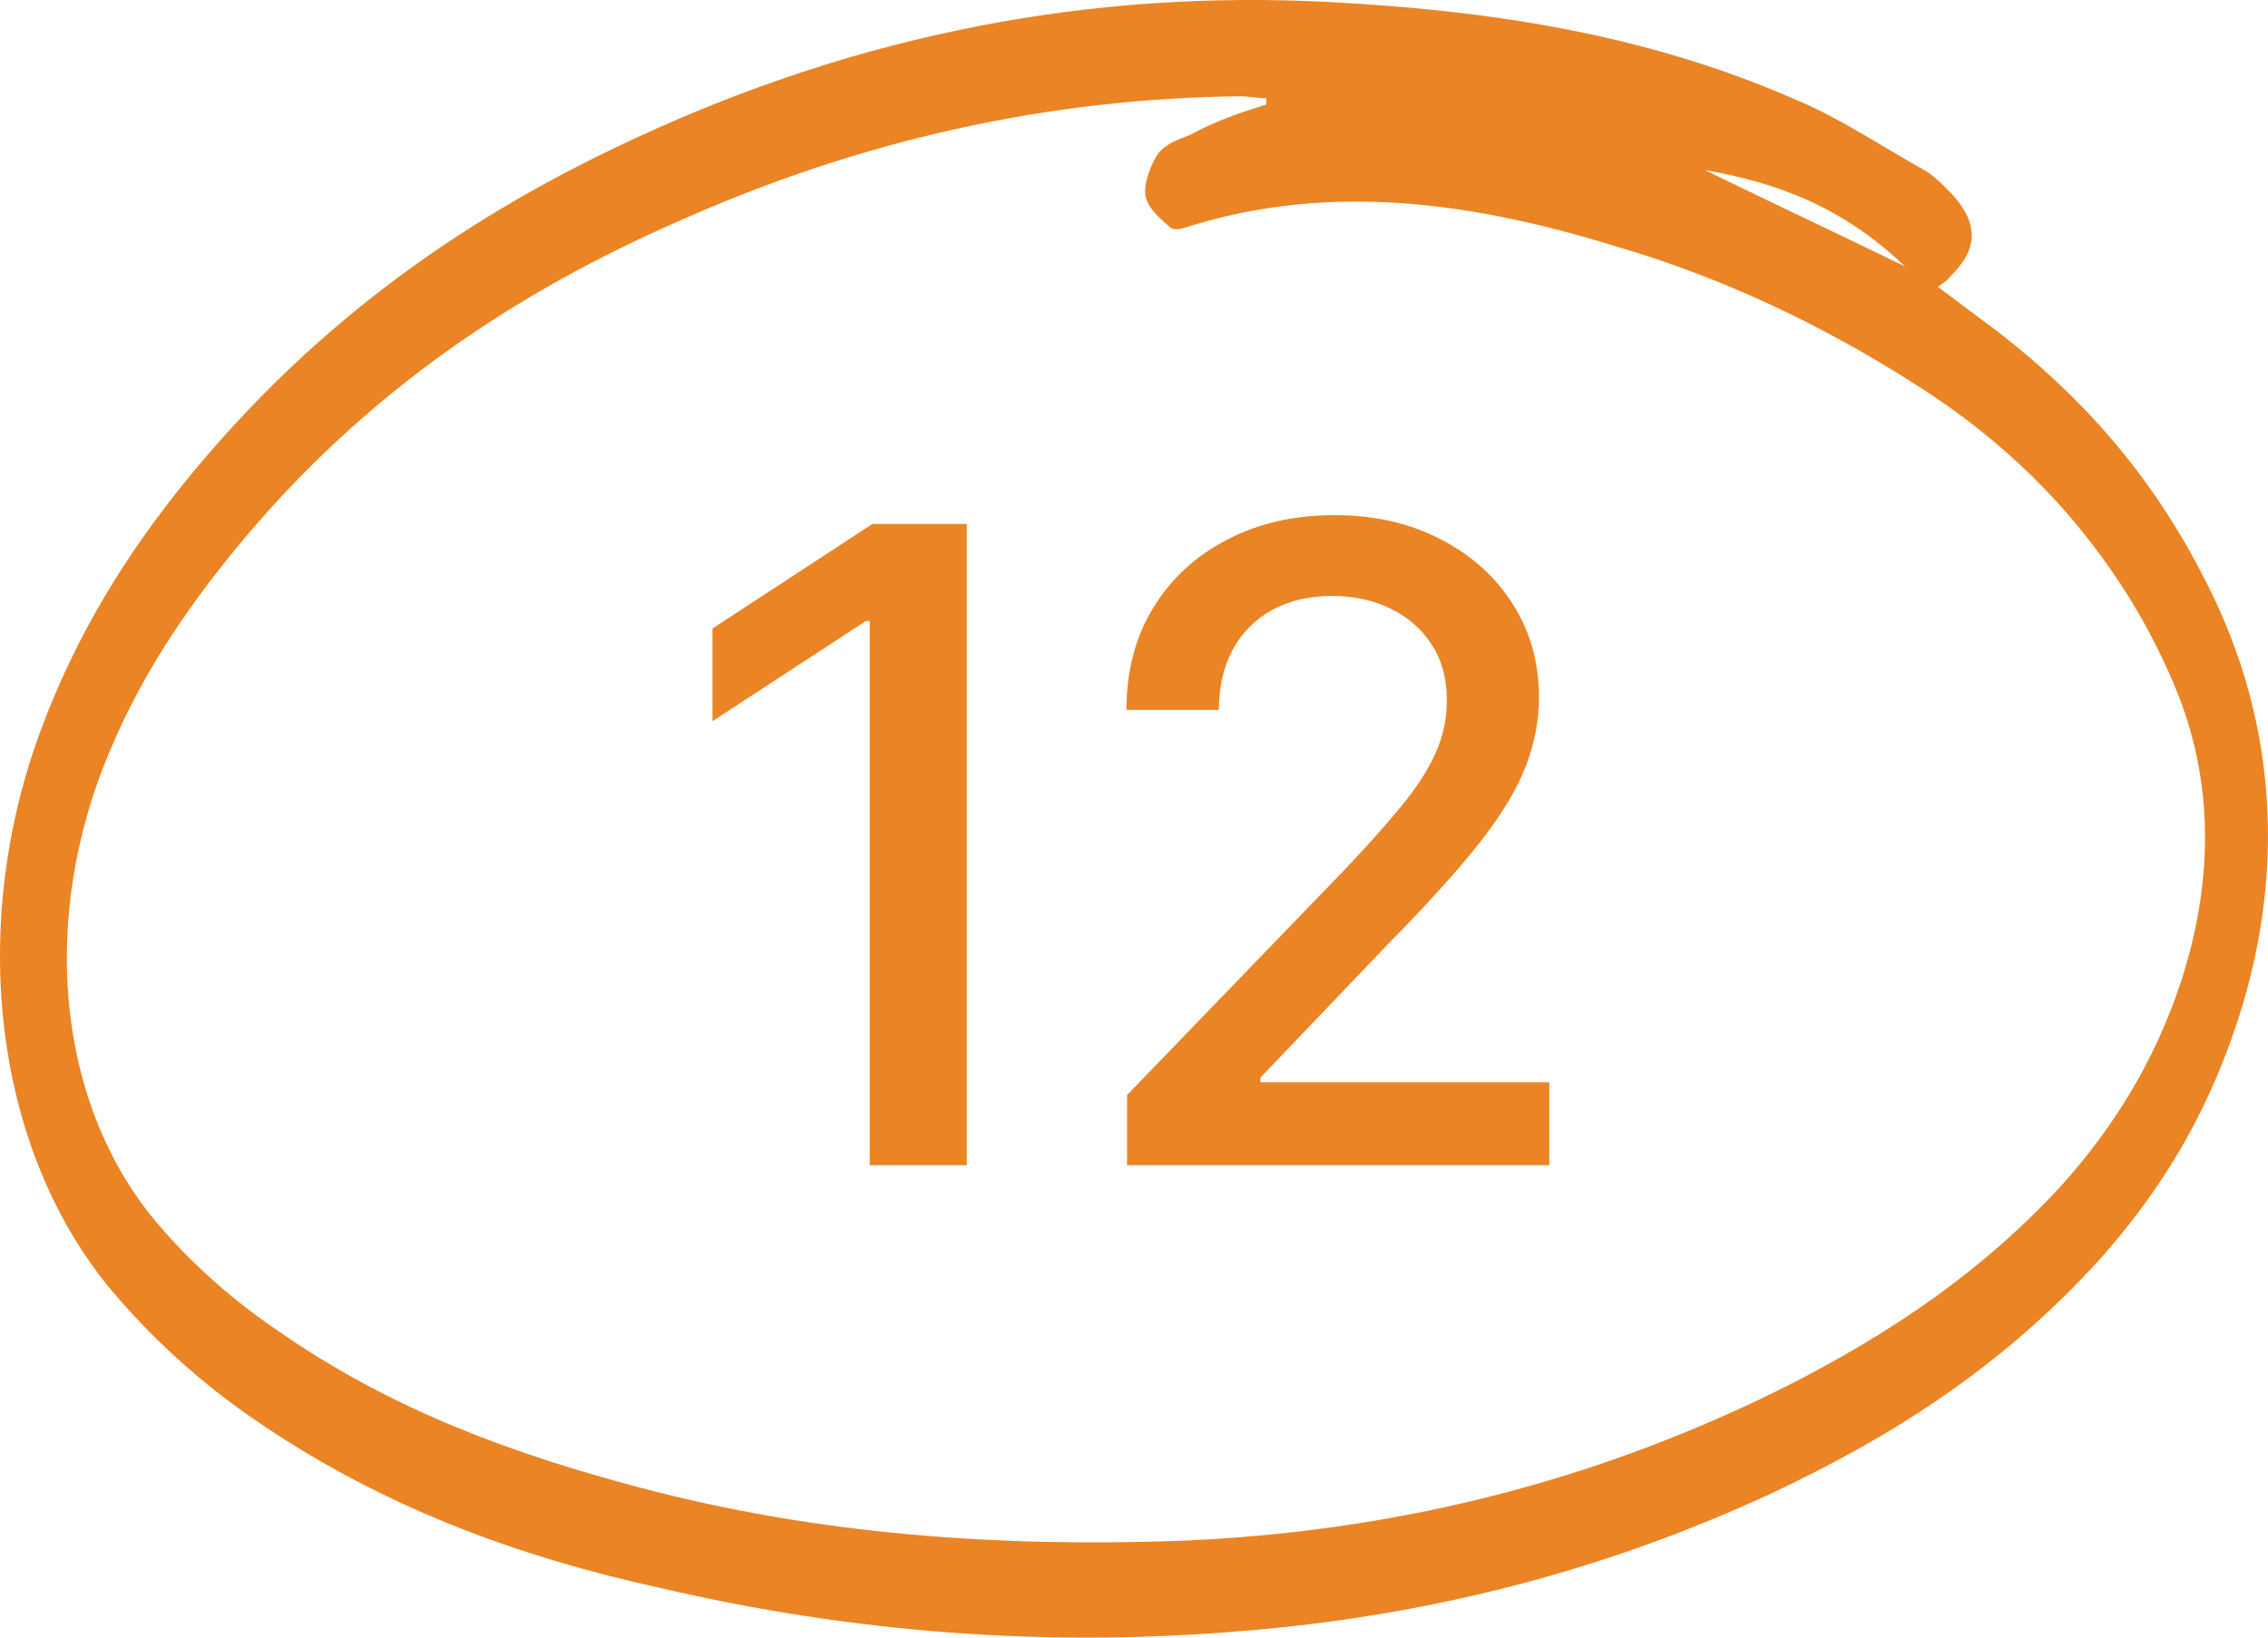
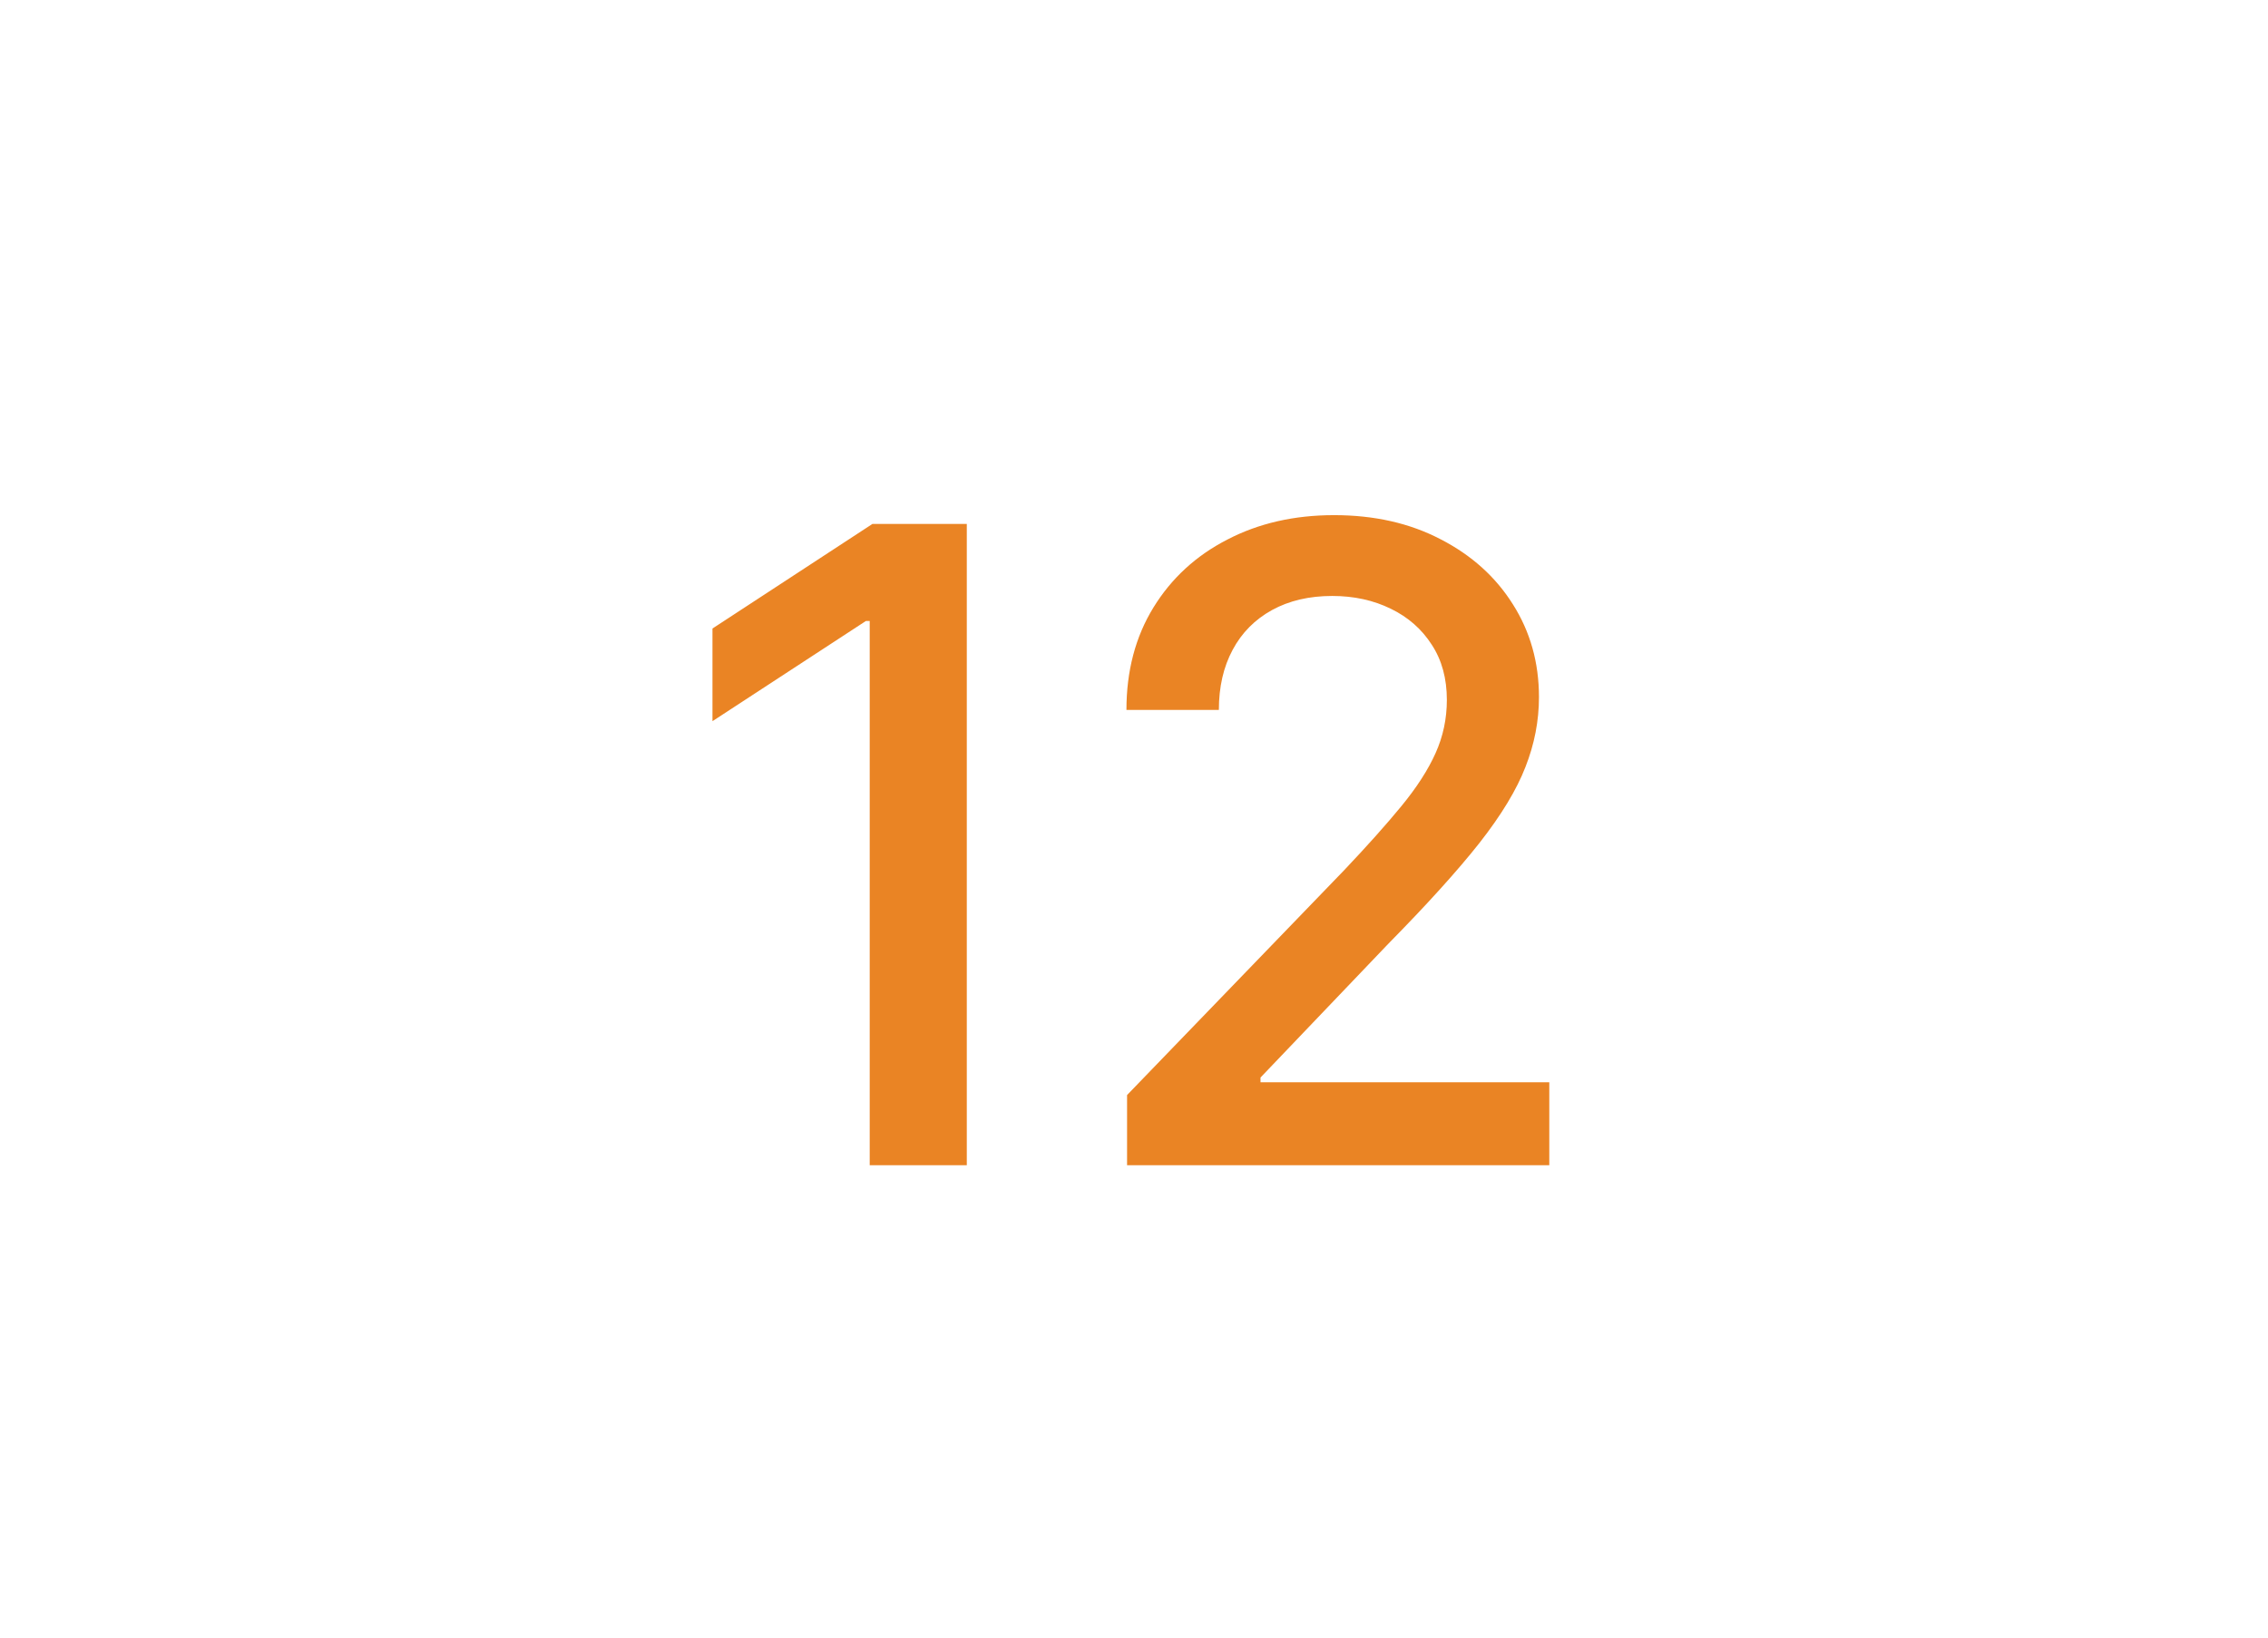
<svg xmlns="http://www.w3.org/2000/svg" width="36" height="26" viewBox="0 0 36 26" fill="none">
  <path d="M15.346 8.318V18.5H13.805V9.859H13.745L11.309 11.45V9.979L13.849 8.318H15.346ZM17.89 18.5V17.386L21.335 13.817C21.703 13.429 22.006 13.089 22.245 12.798C22.487 12.503 22.668 12.223 22.787 11.957C22.906 11.692 22.966 11.411 22.966 11.112C22.966 10.774 22.887 10.482 22.727 10.237C22.568 9.989 22.351 9.798 22.076 9.665C21.801 9.53 21.491 9.462 21.146 9.462C20.782 9.462 20.464 9.536 20.192 9.685C19.92 9.835 19.711 10.045 19.566 10.317C19.42 10.588 19.347 10.907 19.347 11.271H17.88C17.88 10.652 18.023 10.11 18.308 9.646C18.593 9.182 18.984 8.822 19.481 8.567C19.978 8.308 20.543 8.179 21.176 8.179C21.816 8.179 22.379 8.307 22.867 8.562C23.357 8.814 23.74 9.158 24.015 9.596C24.29 10.03 24.428 10.521 24.428 11.068C24.428 11.445 24.356 11.815 24.214 12.176C24.075 12.537 23.831 12.94 23.483 13.384C23.135 13.825 22.651 14.36 22.031 14.99L20.008 17.108V17.183H24.592V18.5H17.89Z" fill="#EA8424" />
-   <path d="M30.759 4.554C31.107 4.815 31.411 5.042 31.716 5.27C32.977 6.246 34.13 7.482 35 9.207C36.197 11.516 36.327 14.119 35.348 16.689C34.848 18.023 34.152 19.064 33.347 19.975C31.759 21.732 29.975 22.838 28.105 23.716C25.364 24.985 22.558 25.668 19.708 25.896C16.619 26.156 13.552 25.928 10.485 25.213C8.266 24.725 6.069 23.944 4.002 22.512C3.198 21.959 2.393 21.244 1.697 20.398C-0.109 18.153 -0.5 14.672 0.652 11.582C1.218 10.053 2.023 8.784 2.915 7.678C5.047 5.042 7.505 3.383 10.115 2.18C13.704 0.52 17.359 -0.163 21.1 0.032C23.58 0.163 26.06 0.52 28.453 1.561C29.171 1.854 29.845 2.31 30.541 2.7C30.715 2.798 30.867 2.96 31.02 3.123C31.411 3.578 31.389 3.969 30.954 4.392C30.911 4.457 30.846 4.489 30.759 4.554ZM20.1 1.659C20.1 1.627 20.1 1.594 20.1 1.561C19.969 1.561 19.817 1.529 19.686 1.529C16.663 1.561 13.682 2.212 10.768 3.513C8.244 4.62 5.83 6.181 3.763 8.686C2.936 9.695 2.175 10.801 1.631 12.2C0.631 14.802 0.957 17.633 2.523 19.454C3.111 20.138 3.763 20.691 4.437 21.146C6.265 22.415 8.201 23.098 10.159 23.619C12.986 24.367 15.836 24.562 18.686 24.465C22.036 24.334 25.342 23.553 28.518 21.927C30.019 21.146 31.455 20.203 32.738 18.804C33.521 17.925 34.196 16.884 34.631 15.55C35.109 14.054 35.153 12.525 34.587 11.061C34.37 10.508 34.087 9.955 33.804 9.499C32.869 8.003 31.737 6.962 30.476 6.149C28.91 5.14 27.3 4.392 25.625 3.904C23.406 3.221 21.166 2.895 18.925 3.578C18.816 3.611 18.664 3.676 18.577 3.611C18.425 3.481 18.229 3.318 18.185 3.123C18.142 2.928 18.272 2.602 18.381 2.44C18.512 2.277 18.707 2.212 18.881 2.147C19.295 1.919 19.686 1.789 20.1 1.659ZM27.061 2.7C28.126 3.221 29.171 3.709 30.236 4.229C29.258 3.286 28.192 2.895 27.061 2.7Z" fill="#EA8424" />
</svg>